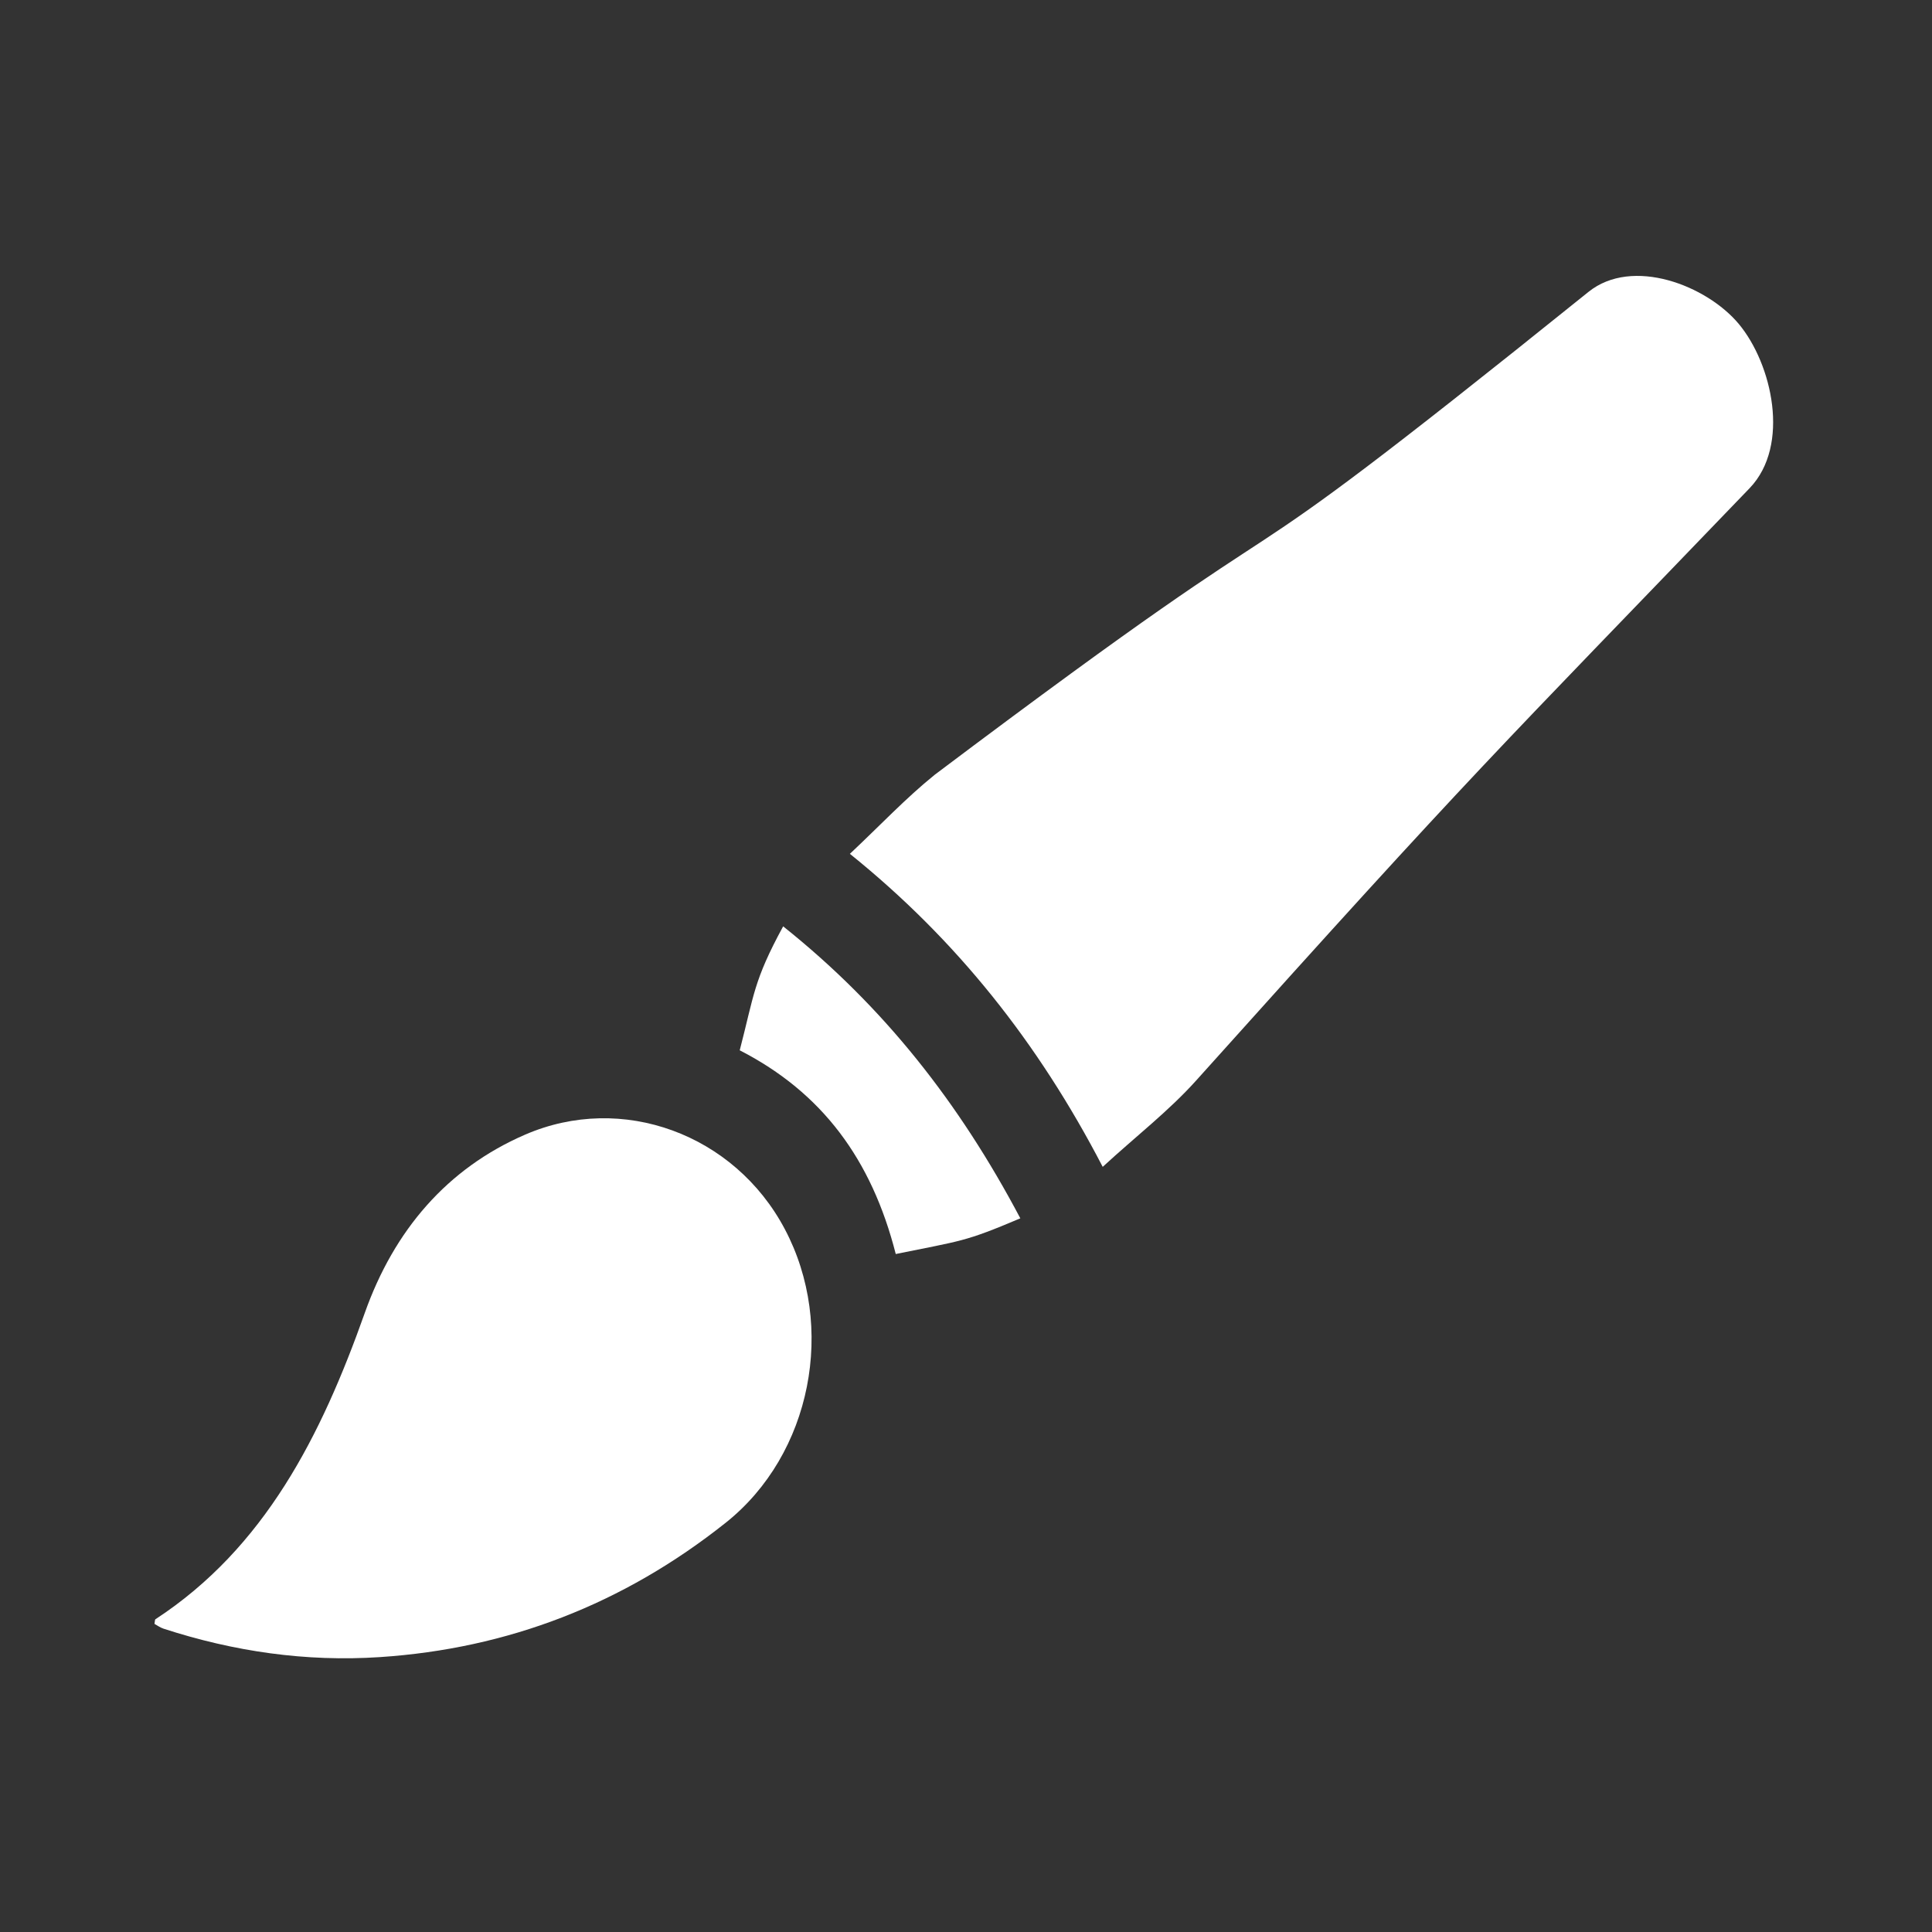
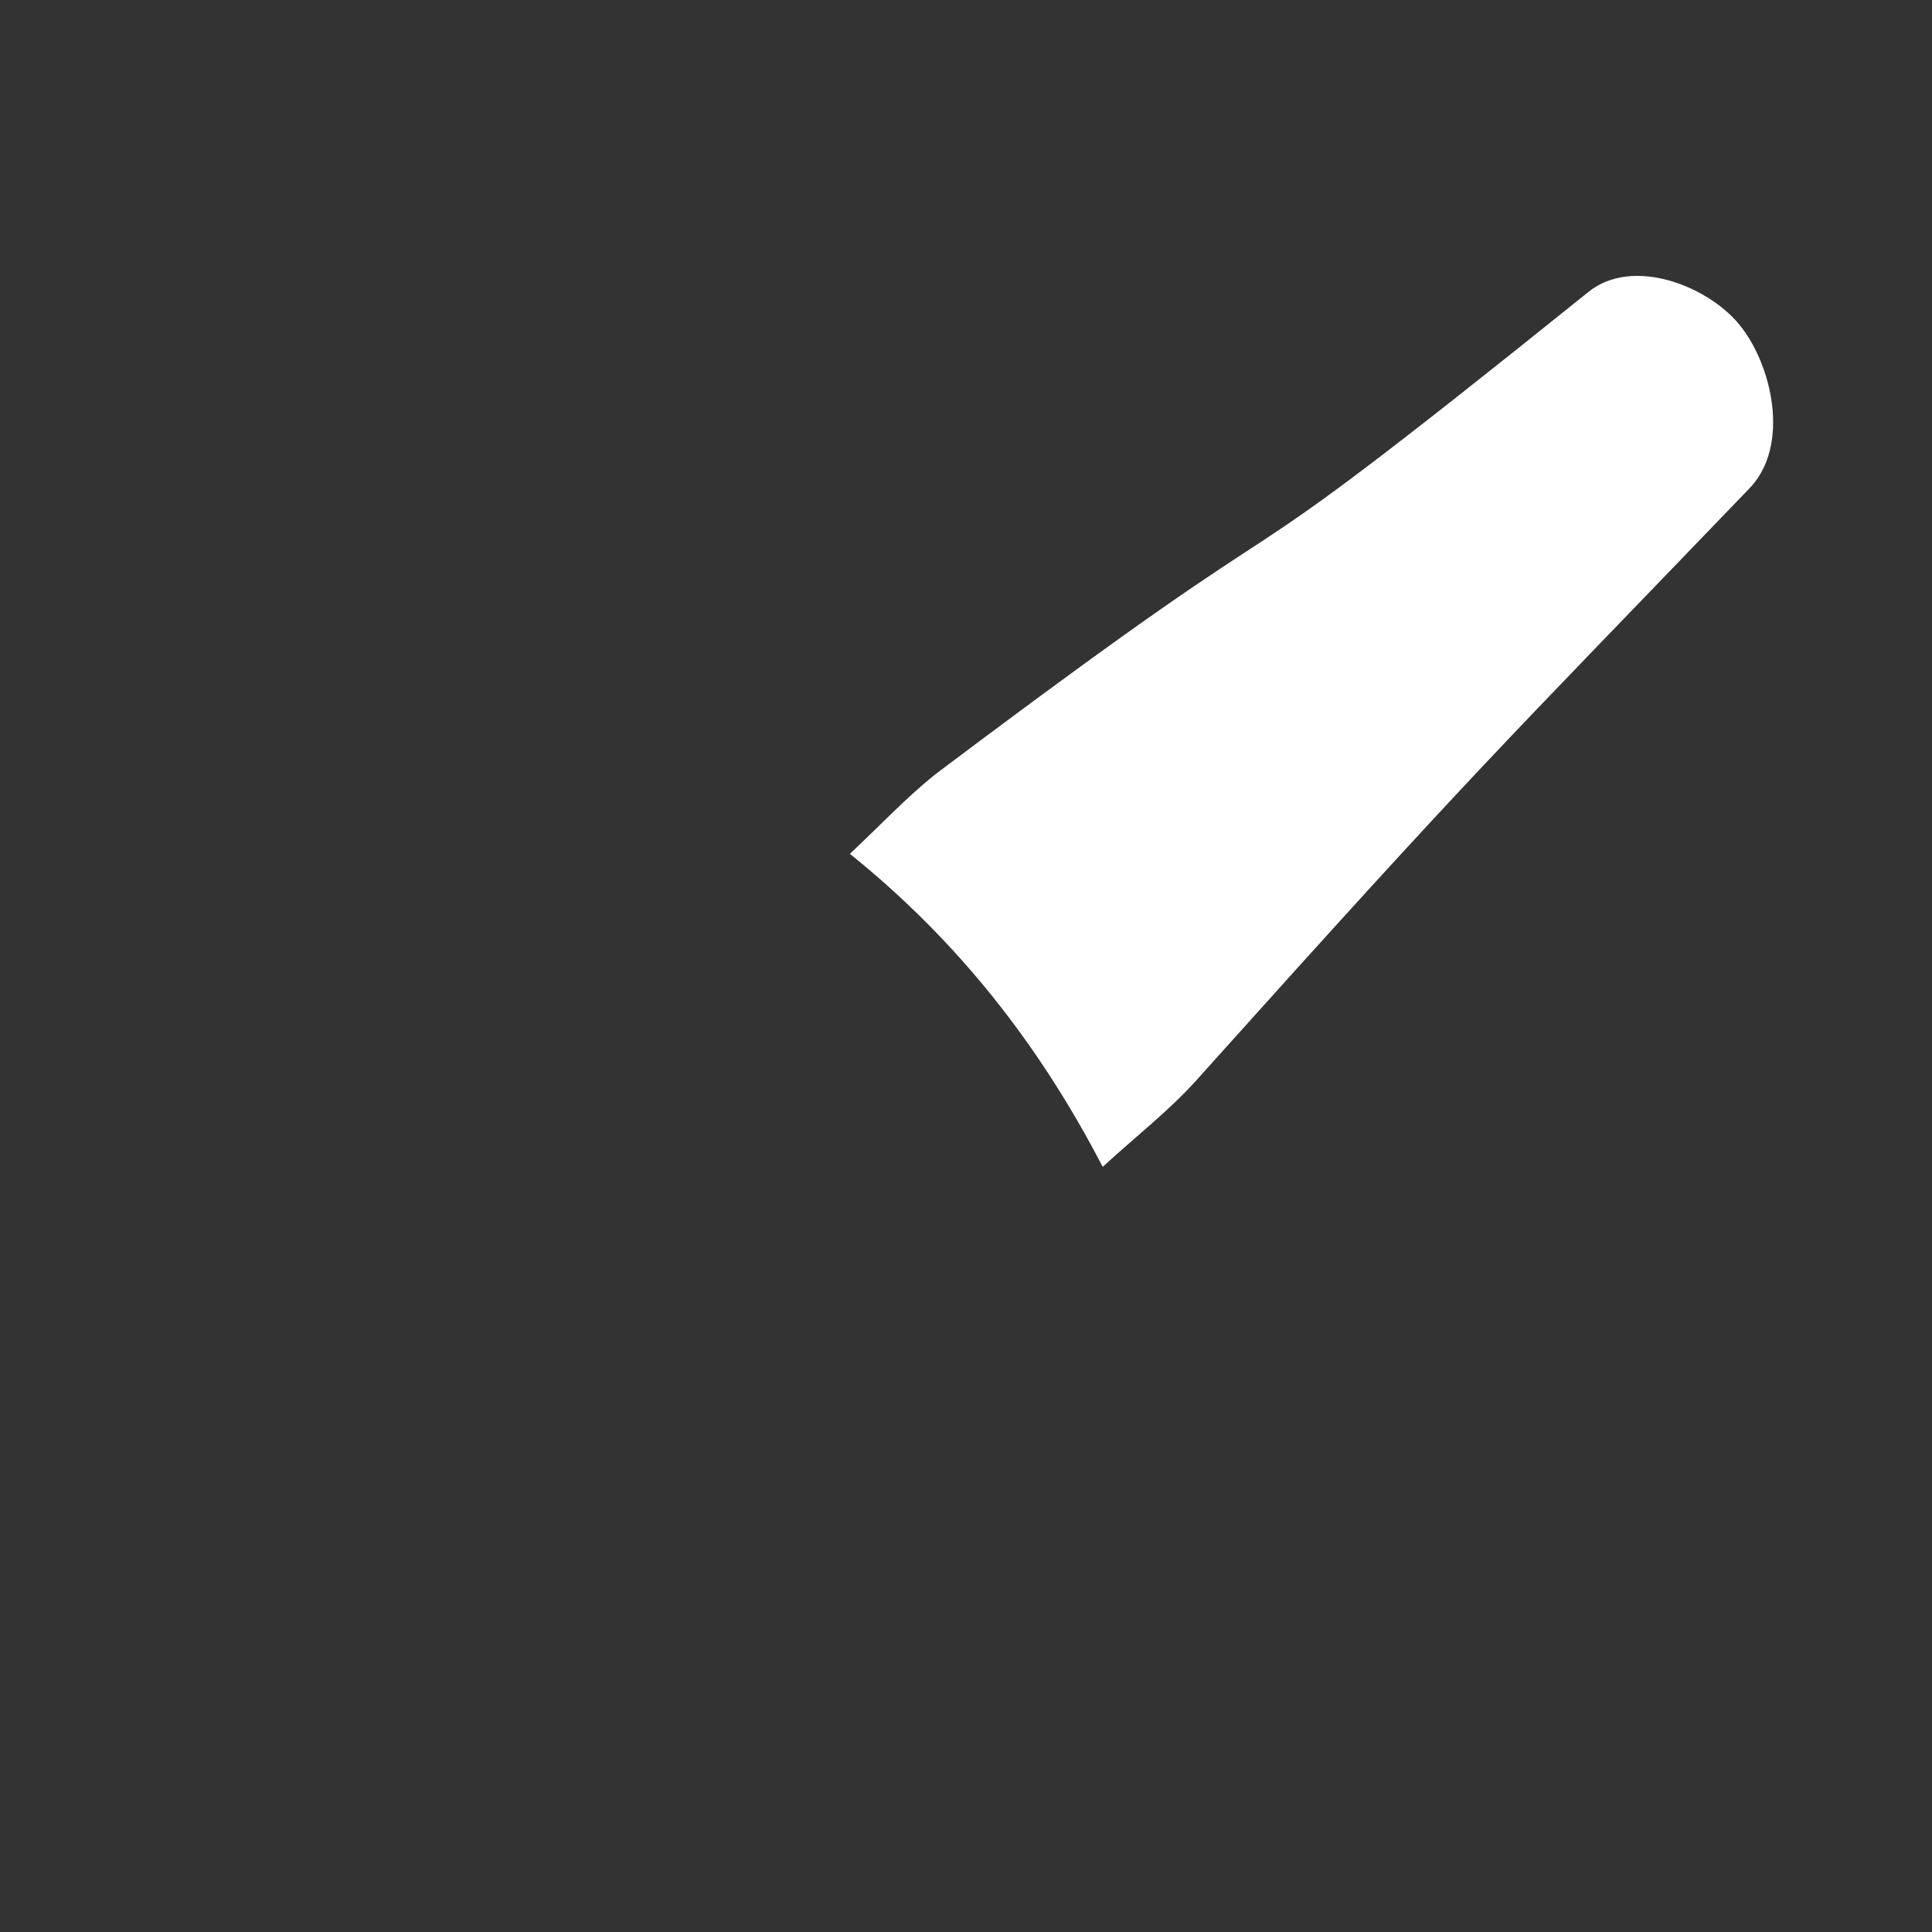
<svg xmlns="http://www.w3.org/2000/svg" id="Ebene_1" data-name="Ebene 1" viewBox="0 0 250 250">
  <rect x="0" y="0" width="250" height="250" fill="#333333" stroke="none" />
  <defs>
    <style>
      .cls-1 {
        fill: #fff;
        stroke-width: 0px;
      }
    </style>
  </defs>
  <path class="cls-1" d="M109.97,110.49c3.88-3.64,7.25-7.23,11-10.25,56.71-42.68,28.74-17.54,84.58-62.47,5.68-4.57,15.29-.84,19.45,4.15,4.31,5.18,6.7,15.69,1.42,21.23-33.42,34.76-34.72,35.53-71.65,76.68-3.53,3.93-7.72,7.15-12.08,11.16-8.37-16.12-18.95-29.42-32.71-40.5Z" />
-   <path class="cls-1" d="M19.99,210.12c.07-.36.05-.54.11-.58,14.15-9.25,21.46-23.73,27.1-39.64,3.8-10.72,10.67-18.7,20.71-23.06,12.59-5.48,27.14-.08,33.64,12.2,6.67,12.58,3.5,29.14-7.64,38-13.28,10.56-28.24,16.3-44.76,17.39-9.59.63-18.88-.72-27.99-3.68-.43-.14-.82-.43-1.17-.62Z" />
-   <path class="cls-1" d="M115.91,162.27c-3.12-12.25-9.54-20.9-20.19-26.36,1.86-7.16,1.78-8.98,5.62-16.04,13.03,10.39,22.78,22.82,30.69,37.78-7.28,3.09-7.57,2.87-16.12,4.62Z" />
</svg>